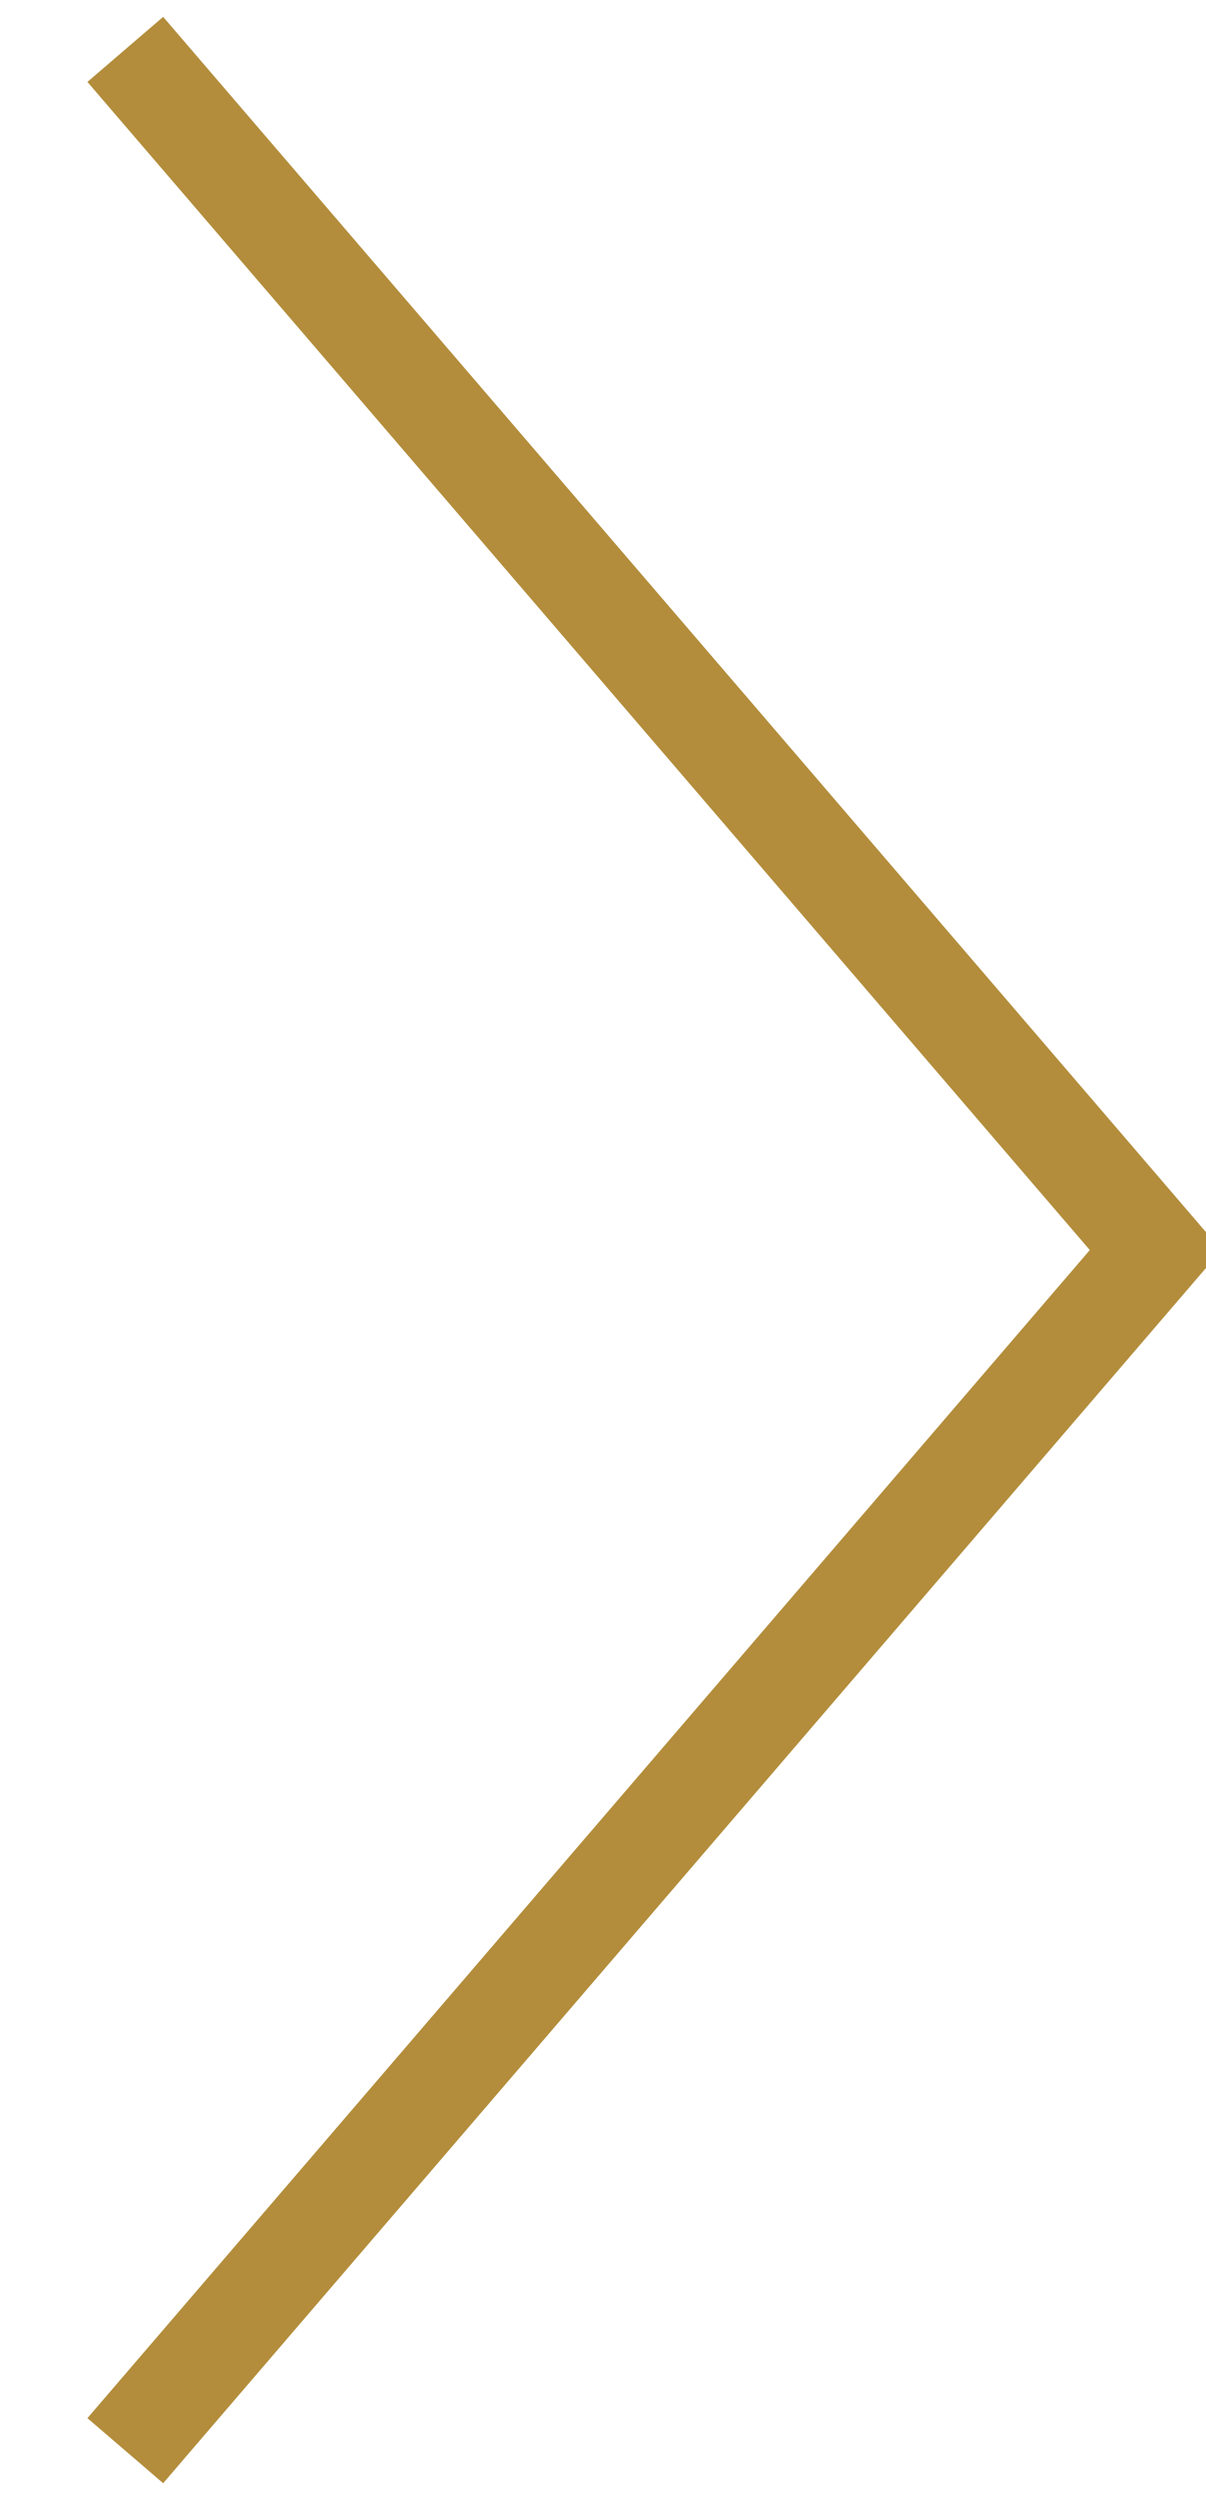
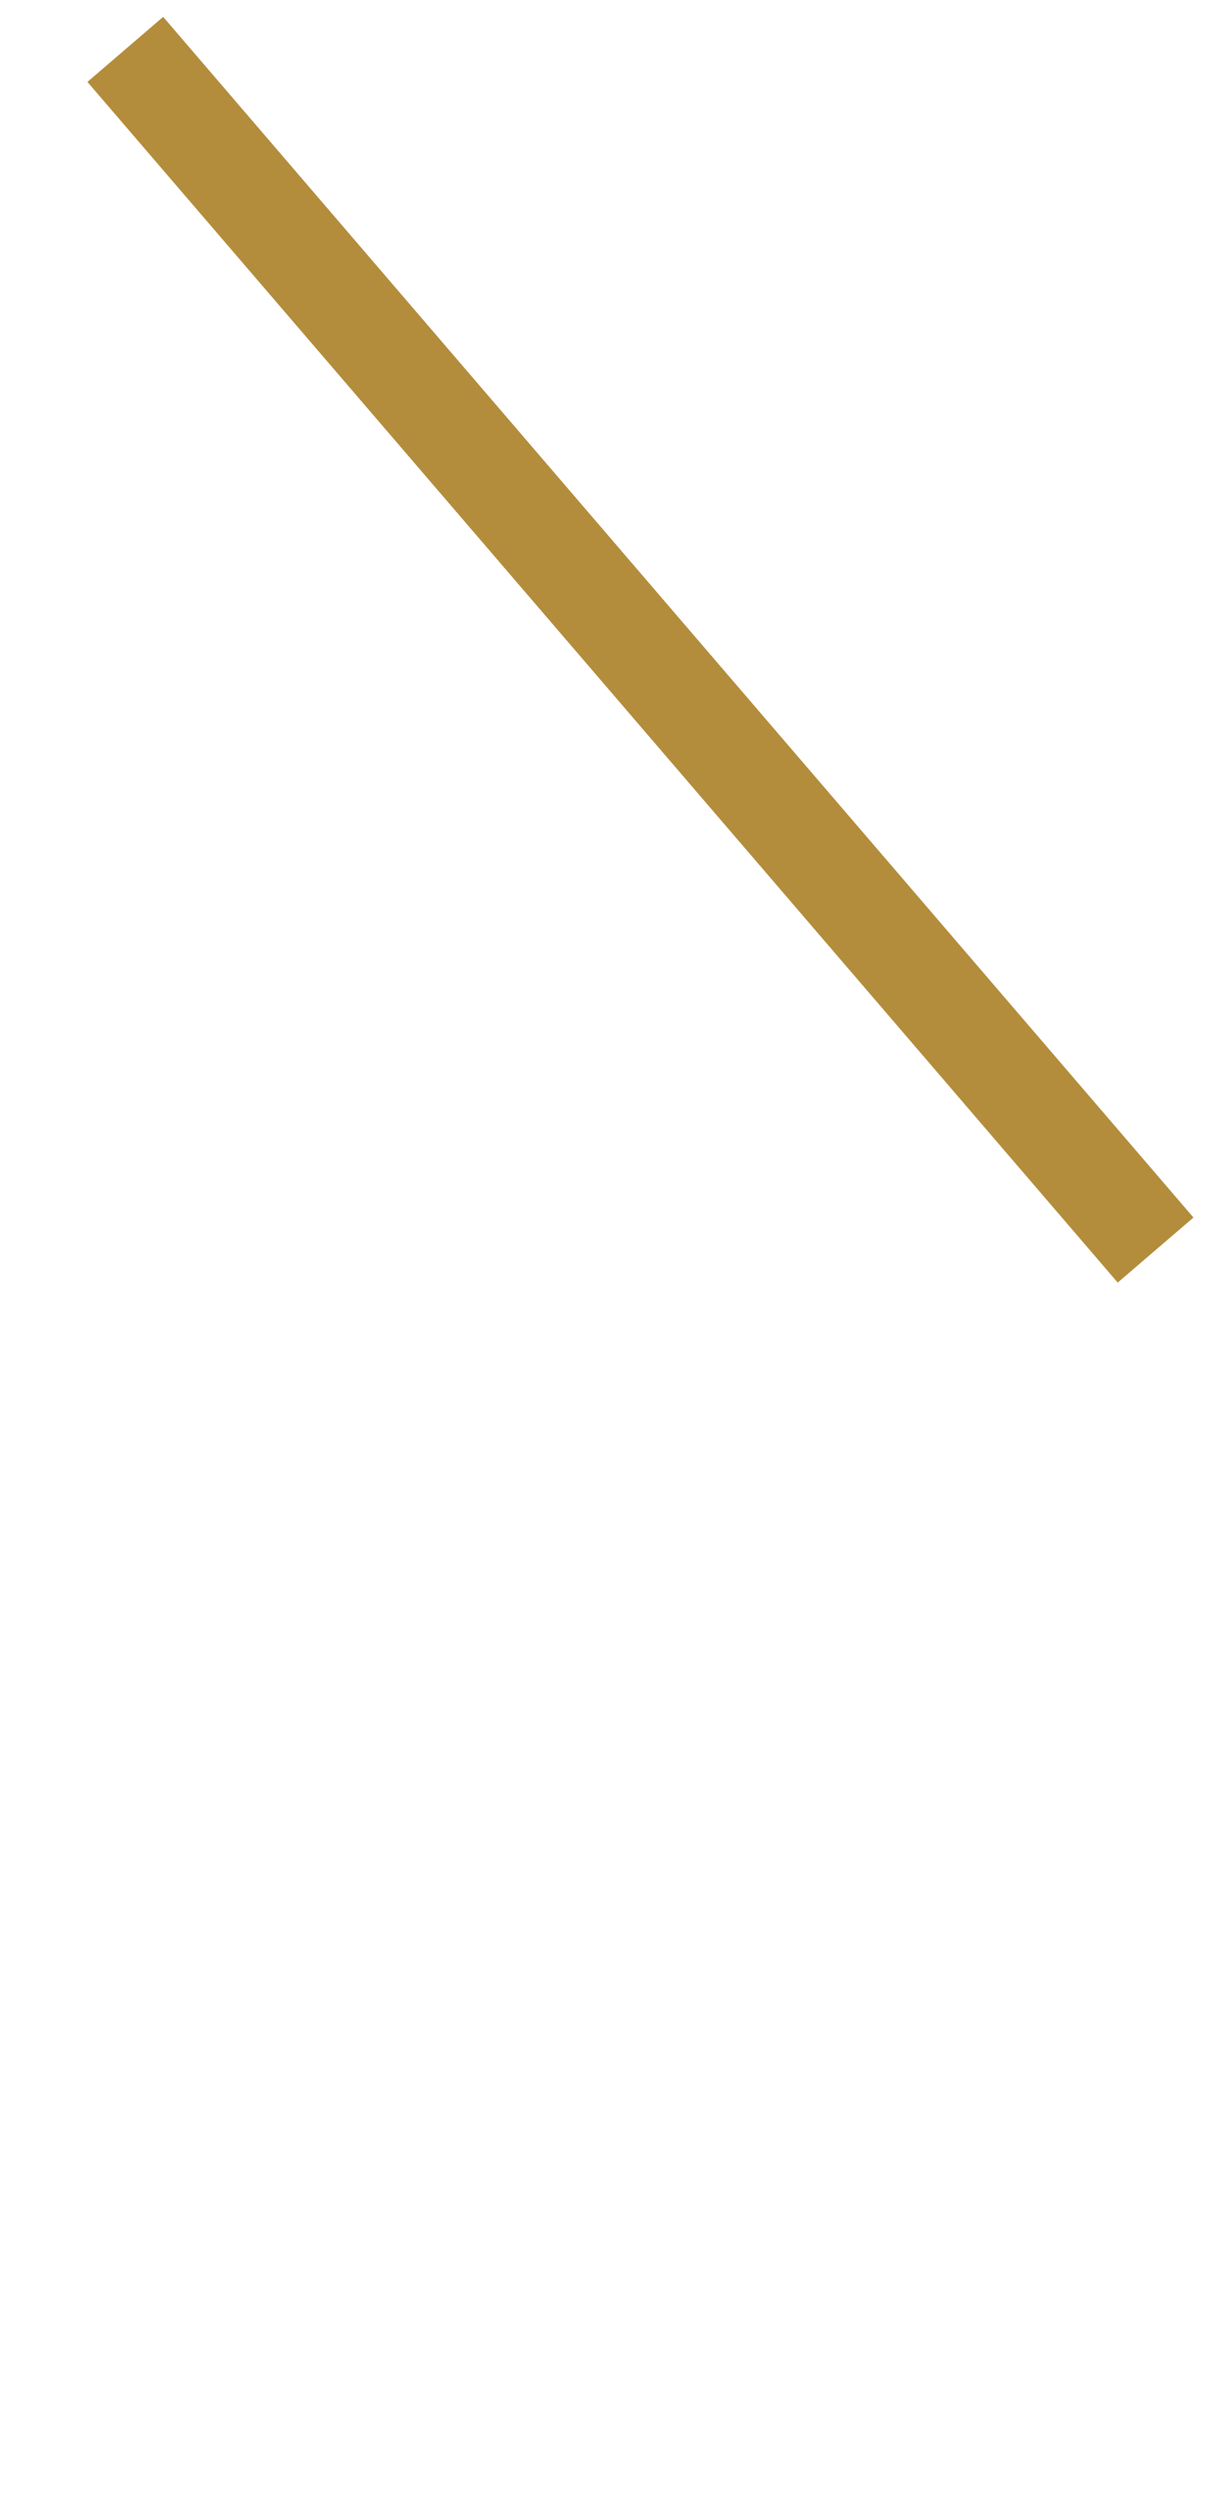
<svg xmlns="http://www.w3.org/2000/svg" width="24.16" height="50.062" viewBox="0 0 24.16 50.062">
  <defs>
    <style>
      .cls-1 {
        fill: none;
        stroke: #b38d3b;
        stroke-width: 2px;
        fill-rule: evenodd;
      }
    </style>
  </defs>
-   <path id="_" data-name="&gt;" class="cls-1" d="M2768.82,207.958L2789.46,232l-20.64,24.041" transform="translate(-2766.31 -206.969)" />
+   <path id="_" data-name="&gt;" class="cls-1" d="M2768.82,207.958L2789.46,232" transform="translate(-2766.31 -206.969)" />
</svg>